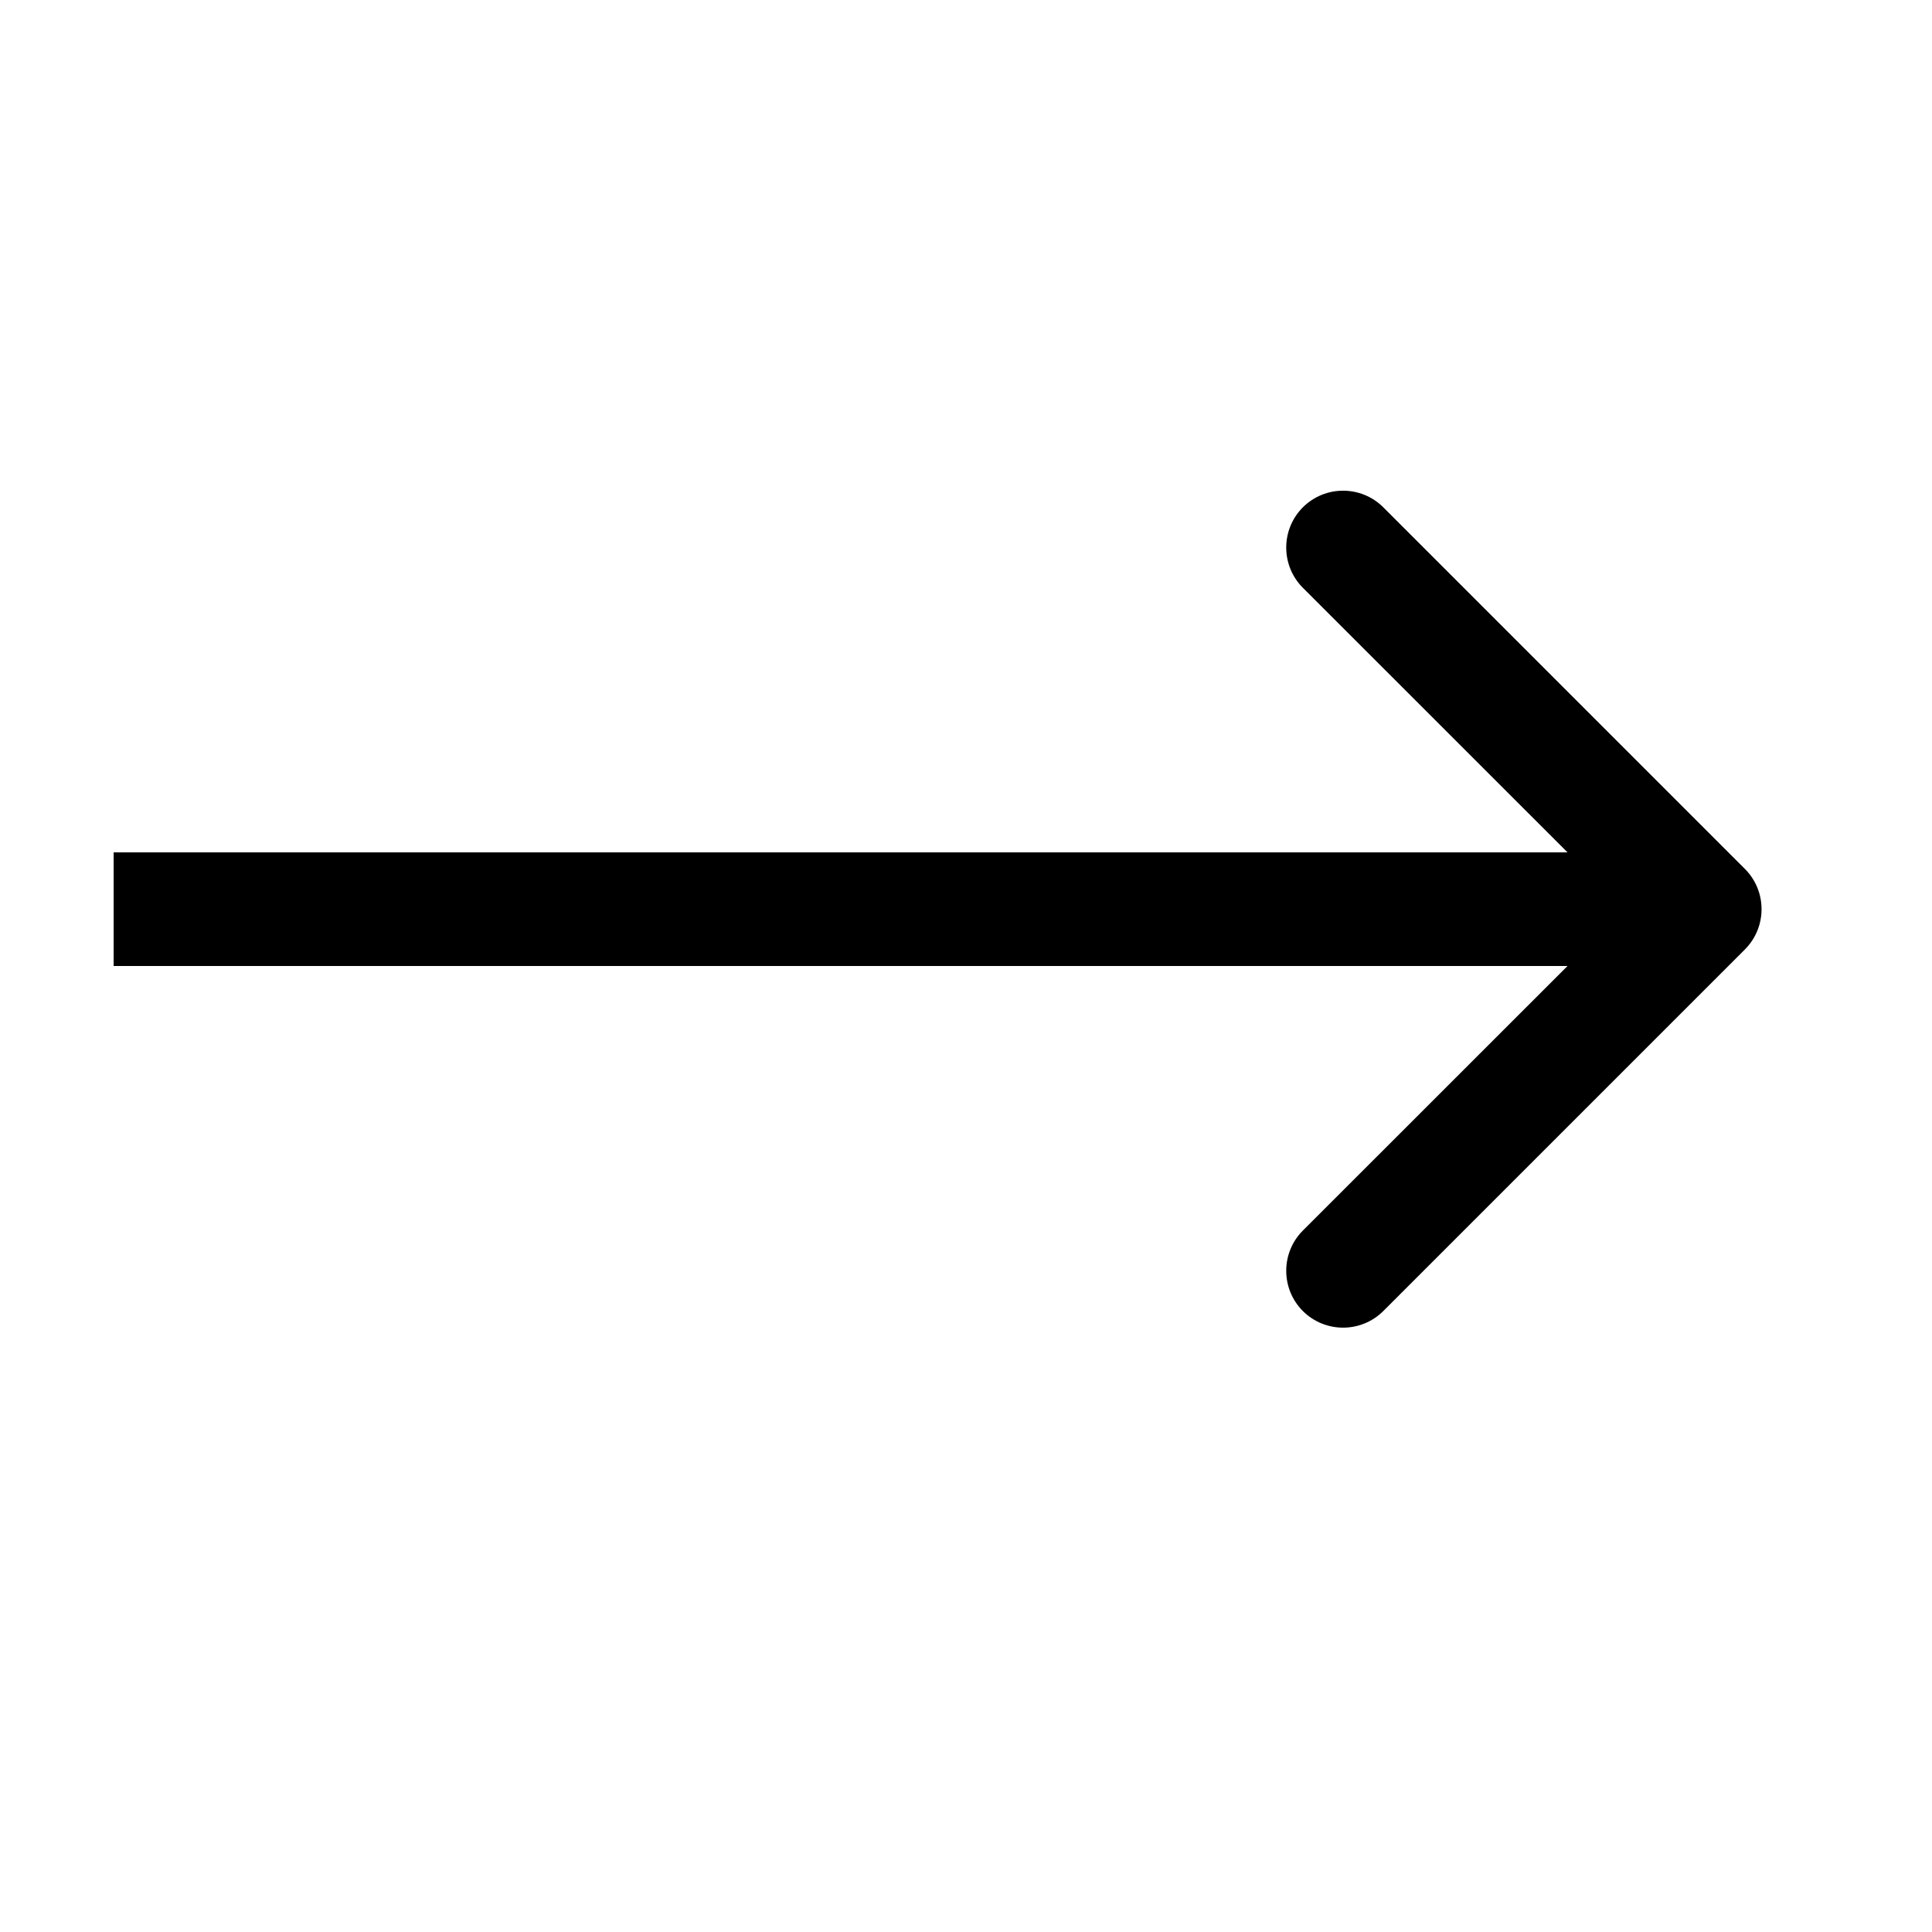
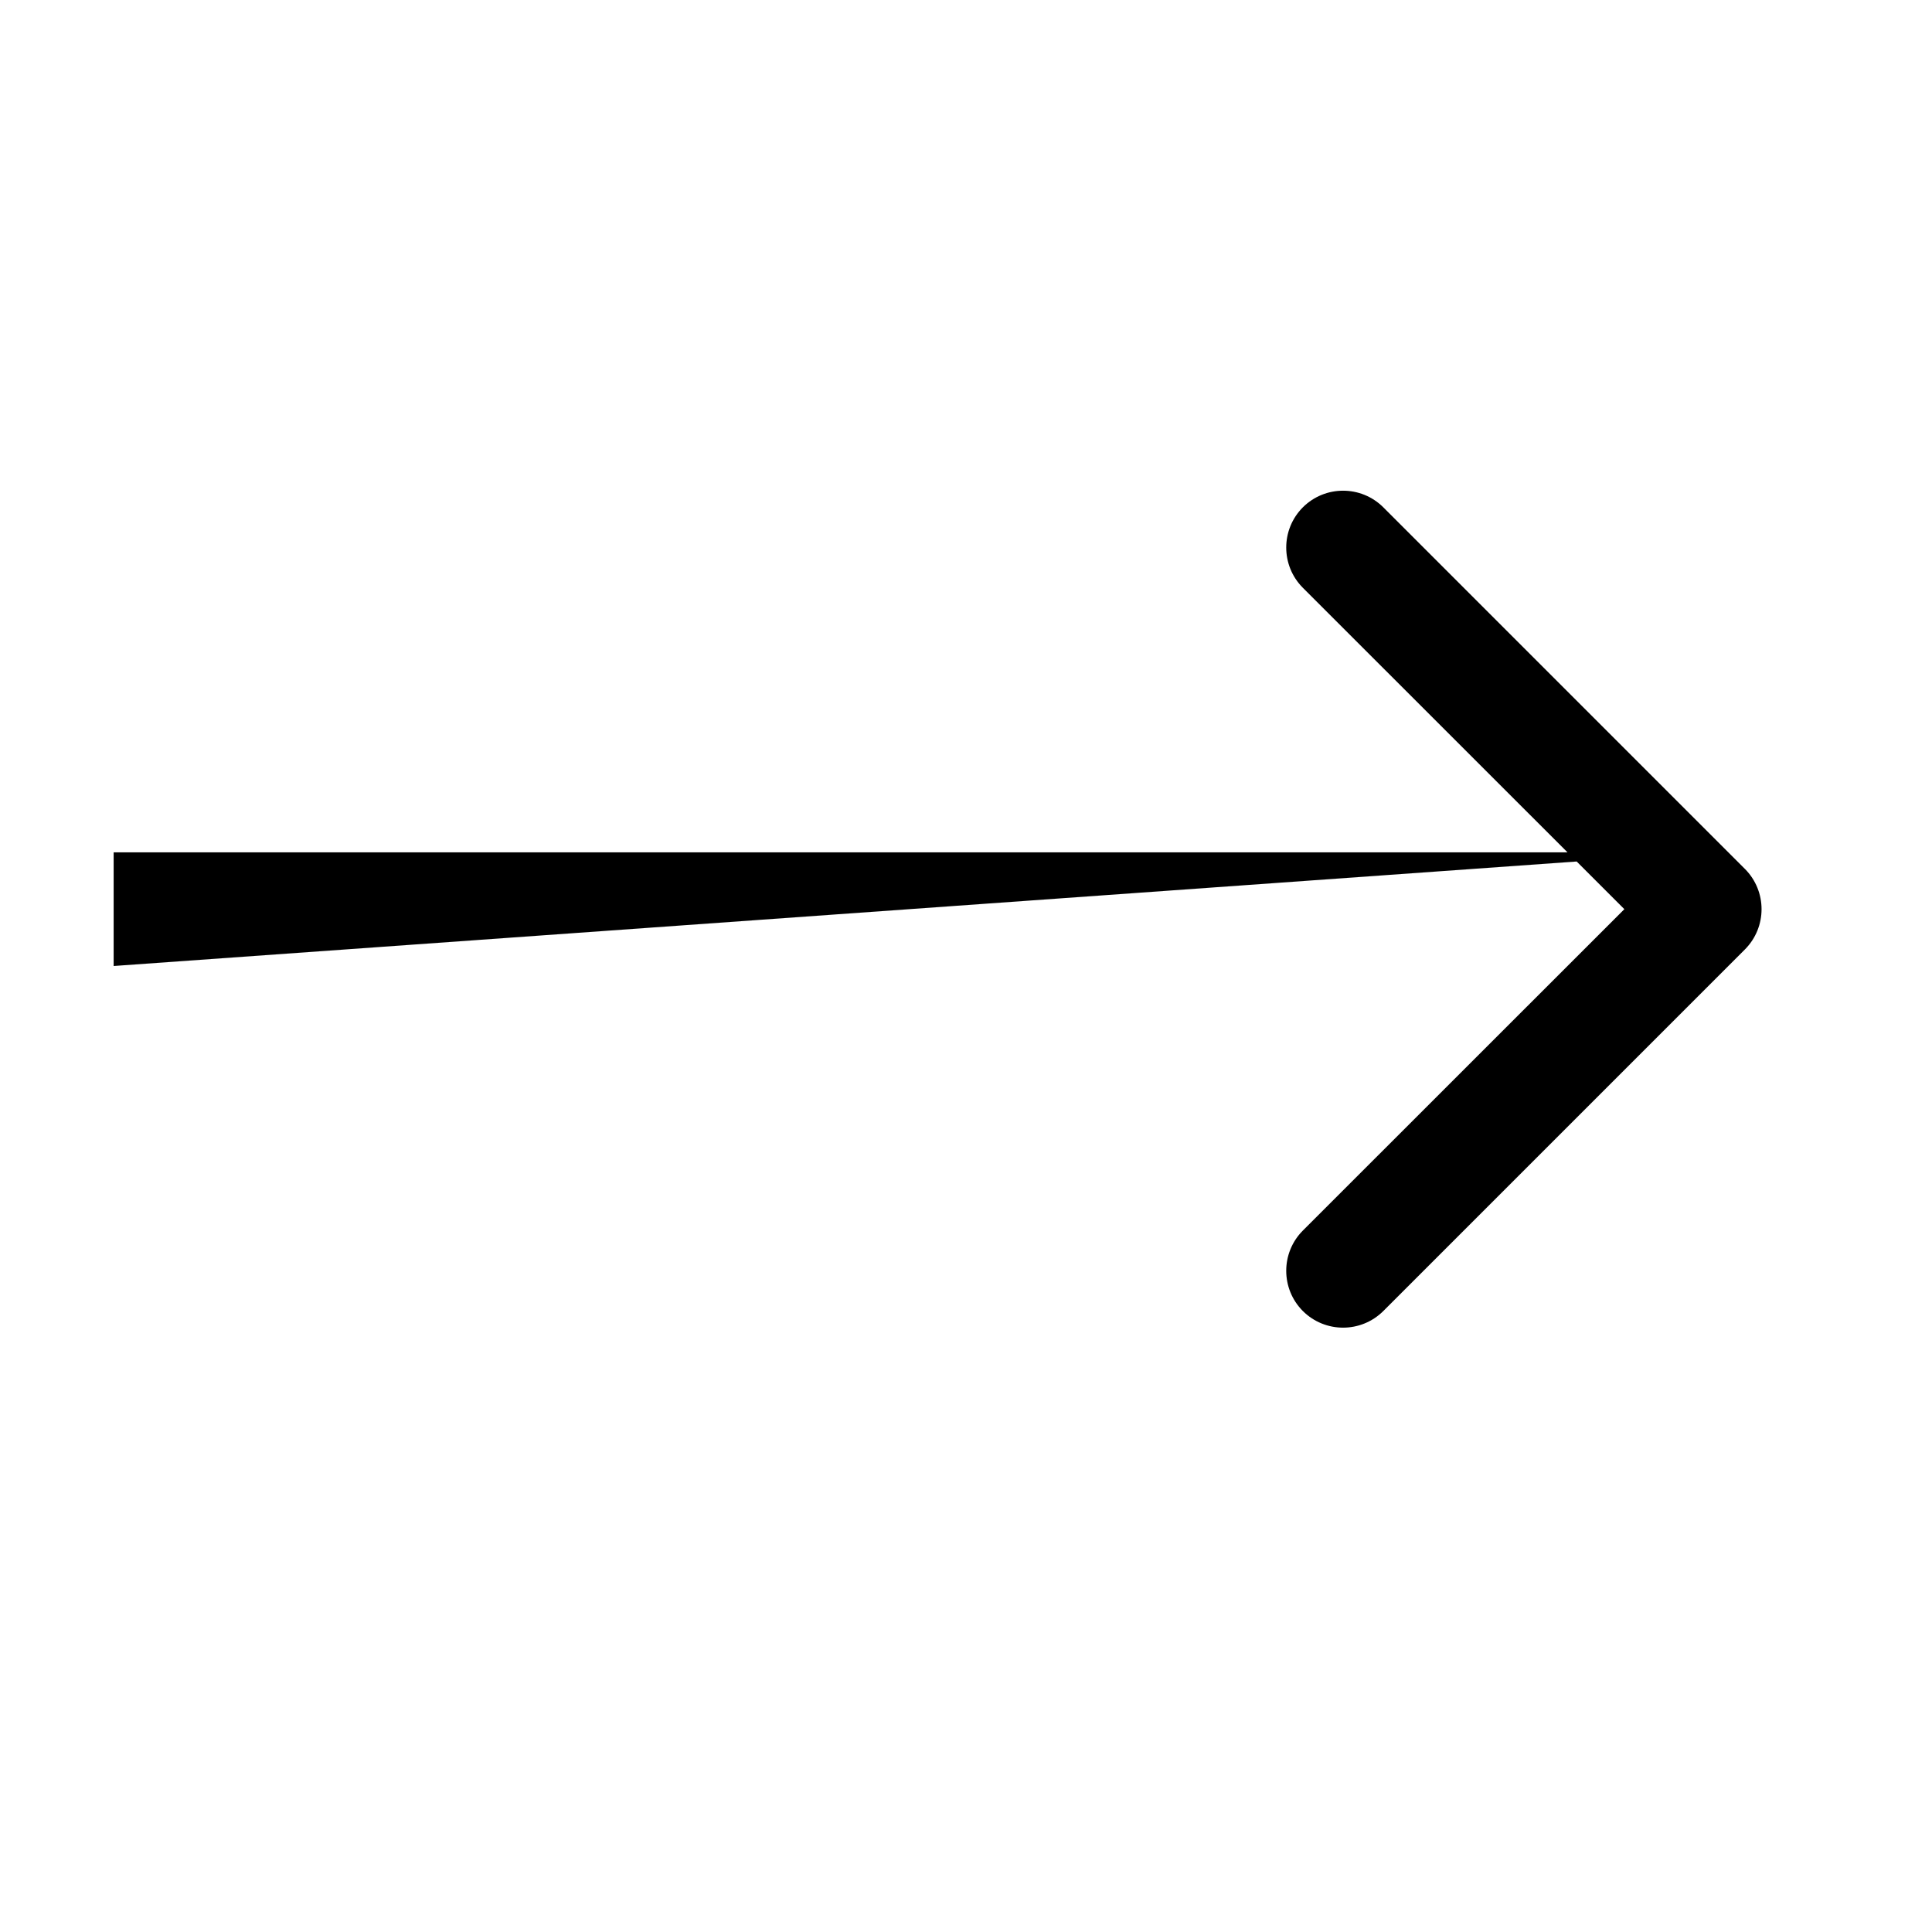
<svg xmlns="http://www.w3.org/2000/svg" width="17" height="17" viewBox="0 0 17 17" fill="none">
-   <path d="M15.354 8.354C15.549 8.158 15.549 7.842 15.354 7.646L12.172 4.464C11.976 4.269 11.66 4.269 11.464 4.464C11.269 4.66 11.269 4.976 11.464 5.172L14.293 8L11.464 10.828C11.269 11.024 11.269 11.34 11.464 11.536C11.66 11.731 11.976 11.731 12.172 11.536L15.354 8.354ZM1 8.5L15 8.5L15 7.5L1 7.5L1 8.5Z" fill="black" />
+   <path d="M15.354 8.354C15.549 8.158 15.549 7.842 15.354 7.646L12.172 4.464C11.976 4.269 11.66 4.269 11.464 4.464C11.269 4.66 11.269 4.976 11.464 5.172L14.293 8L11.464 10.828C11.269 11.024 11.269 11.34 11.464 11.536C11.66 11.731 11.976 11.731 12.172 11.536L15.354 8.354ZM1 8.5L15 7.5L1 7.5L1 8.5Z" fill="black" />
</svg>